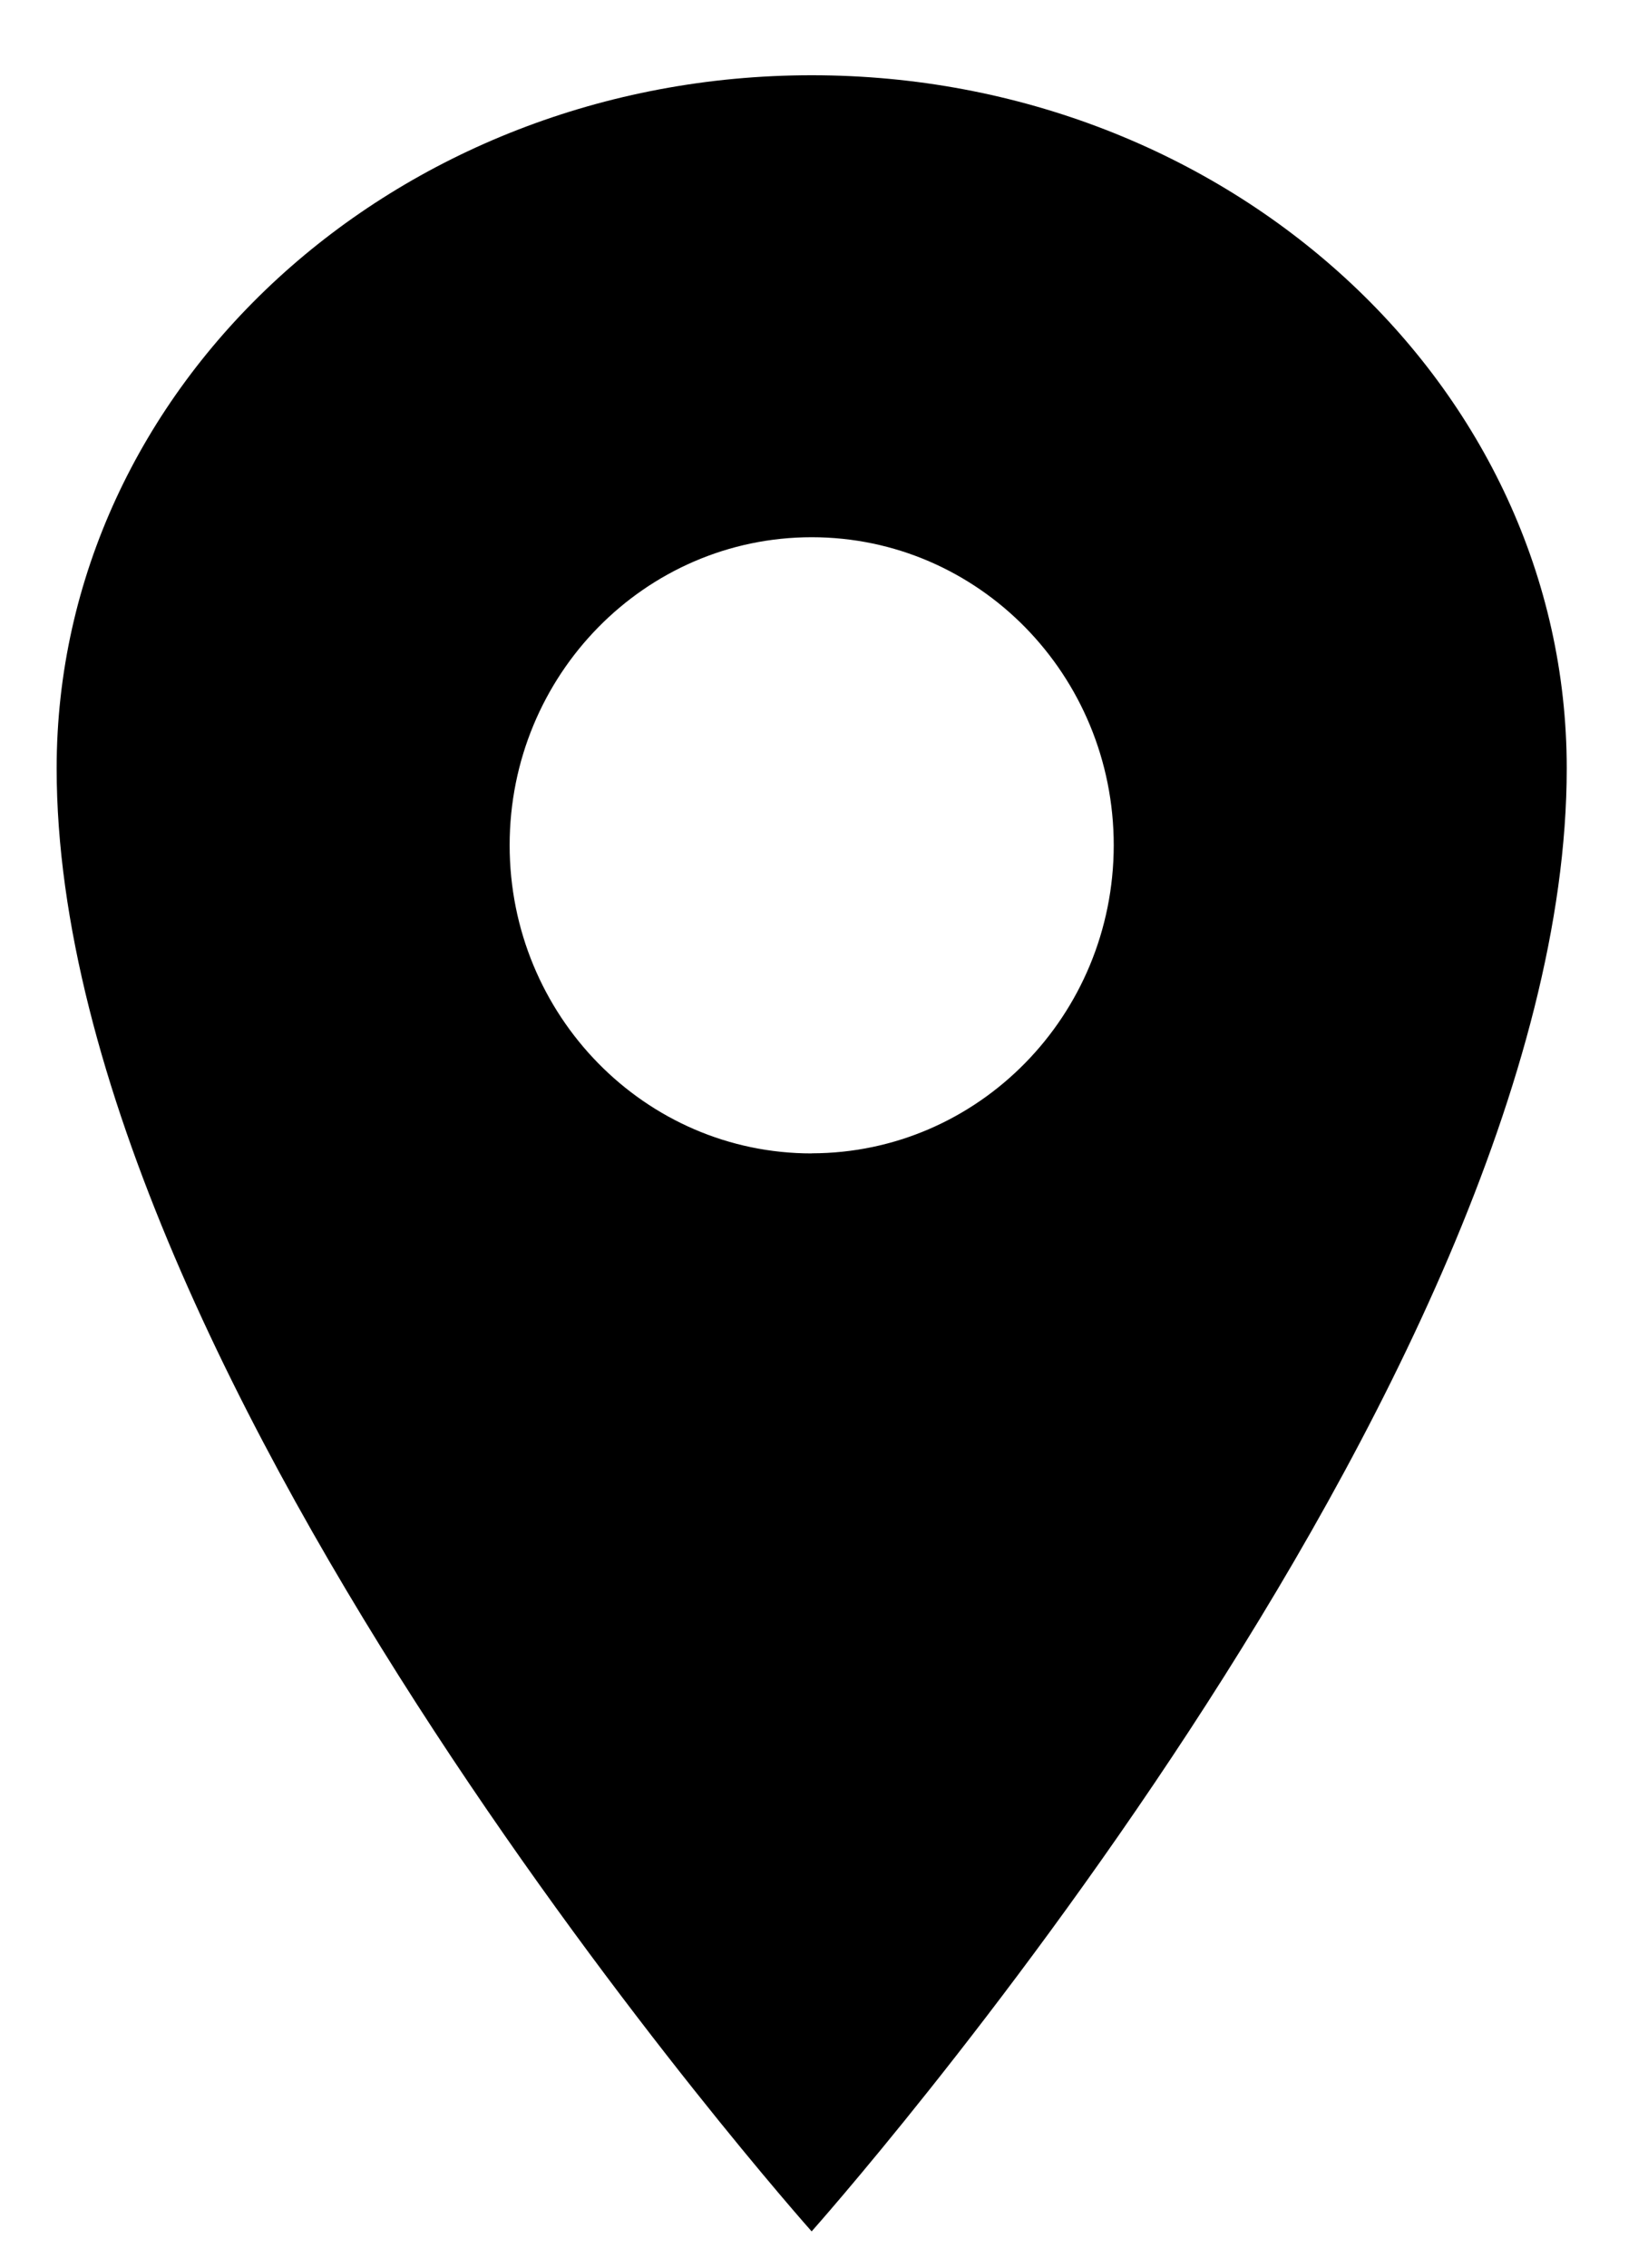
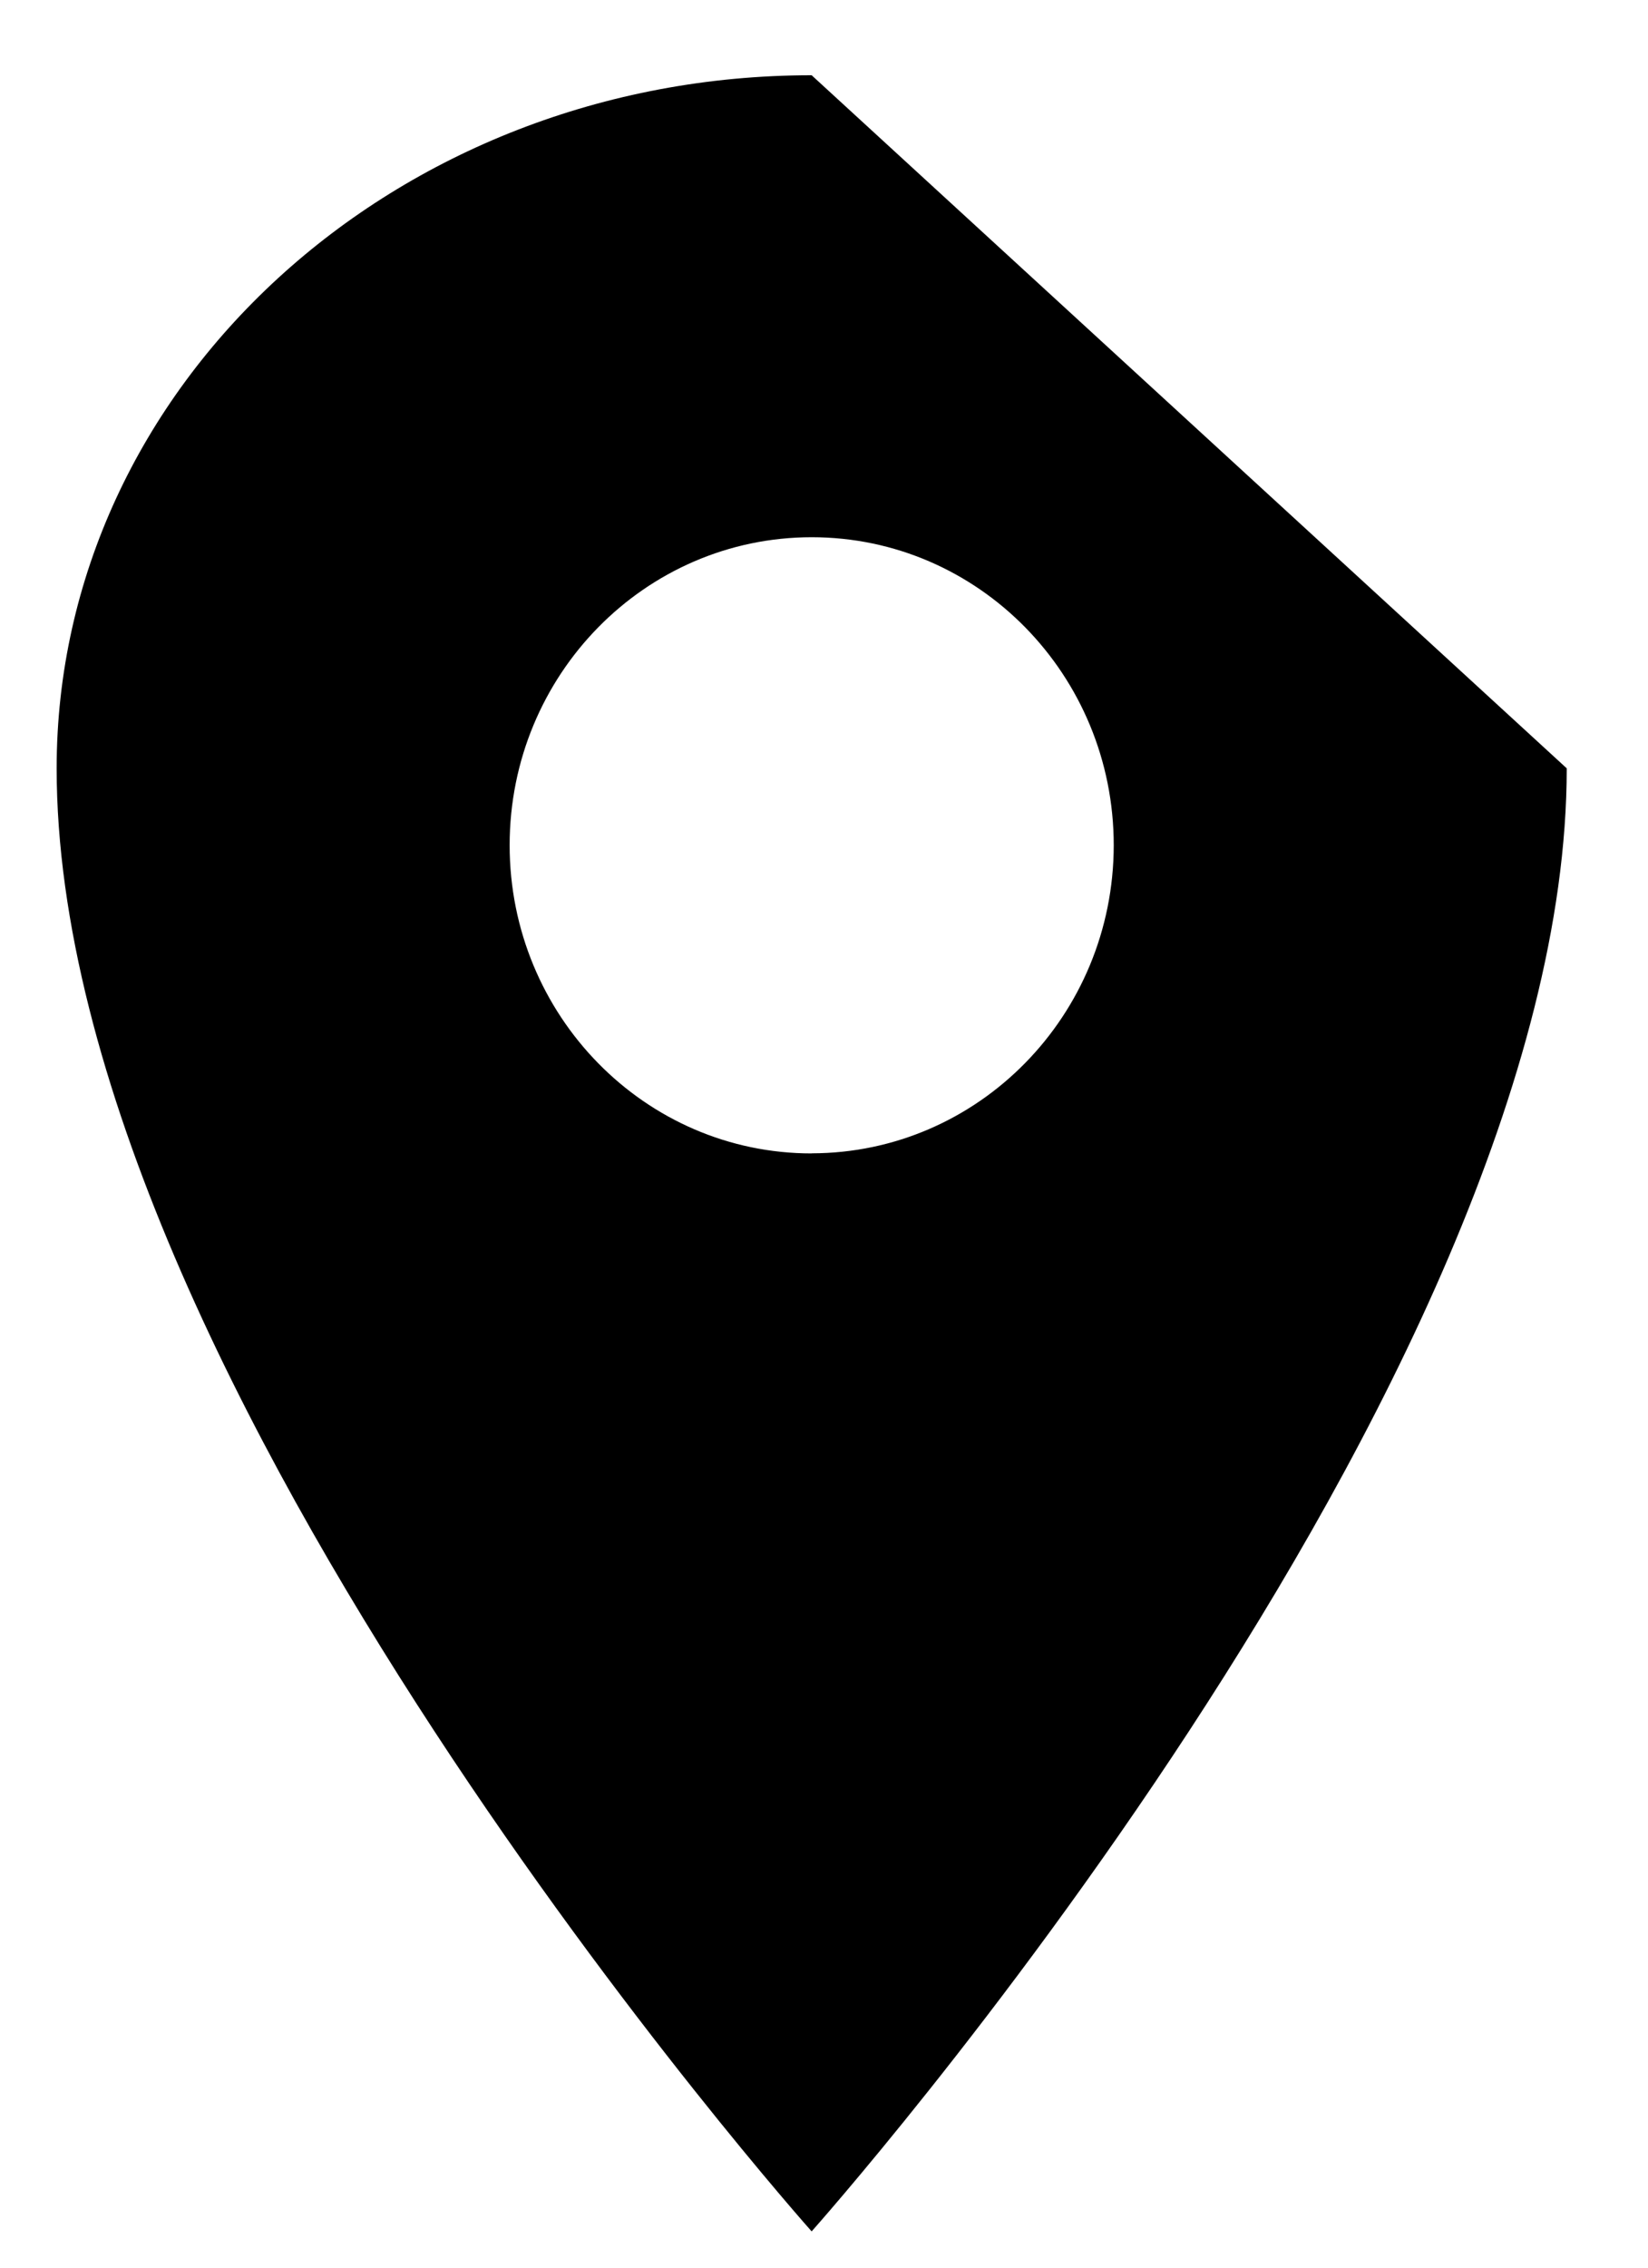
<svg xmlns="http://www.w3.org/2000/svg" width="16" height="22" viewBox="0 0 16 22">
  <g>
    <g>
-       <path d="M7.88 11.19c-1.619 0-2.932-1.339-2.932-2.99 0-1.65 1.313-2.988 2.933-2.988 1.62 0 2.932 1.338 2.932 2.989-.002 1.65-1.314 2.986-2.932 2.988zm0-10.46C3.835.73.55 3.742.55 7.454c0 5.976 7.33 14.194 7.33 14.194s7.331-8.218 7.331-14.194c0-3.712-3.283-6.724-7.33-6.724z" />
+       <path d="M7.88 11.19c-1.619 0-2.932-1.339-2.932-2.99 0-1.65 1.313-2.988 2.933-2.988 1.62 0 2.932 1.338 2.932 2.989-.002 1.65-1.314 2.986-2.932 2.988zm0-10.46C3.835.73.55 3.742.55 7.454c0 5.976 7.33 14.194 7.33 14.194s7.331-8.218 7.331-14.194z" />
    </g>
  </g>
</svg>